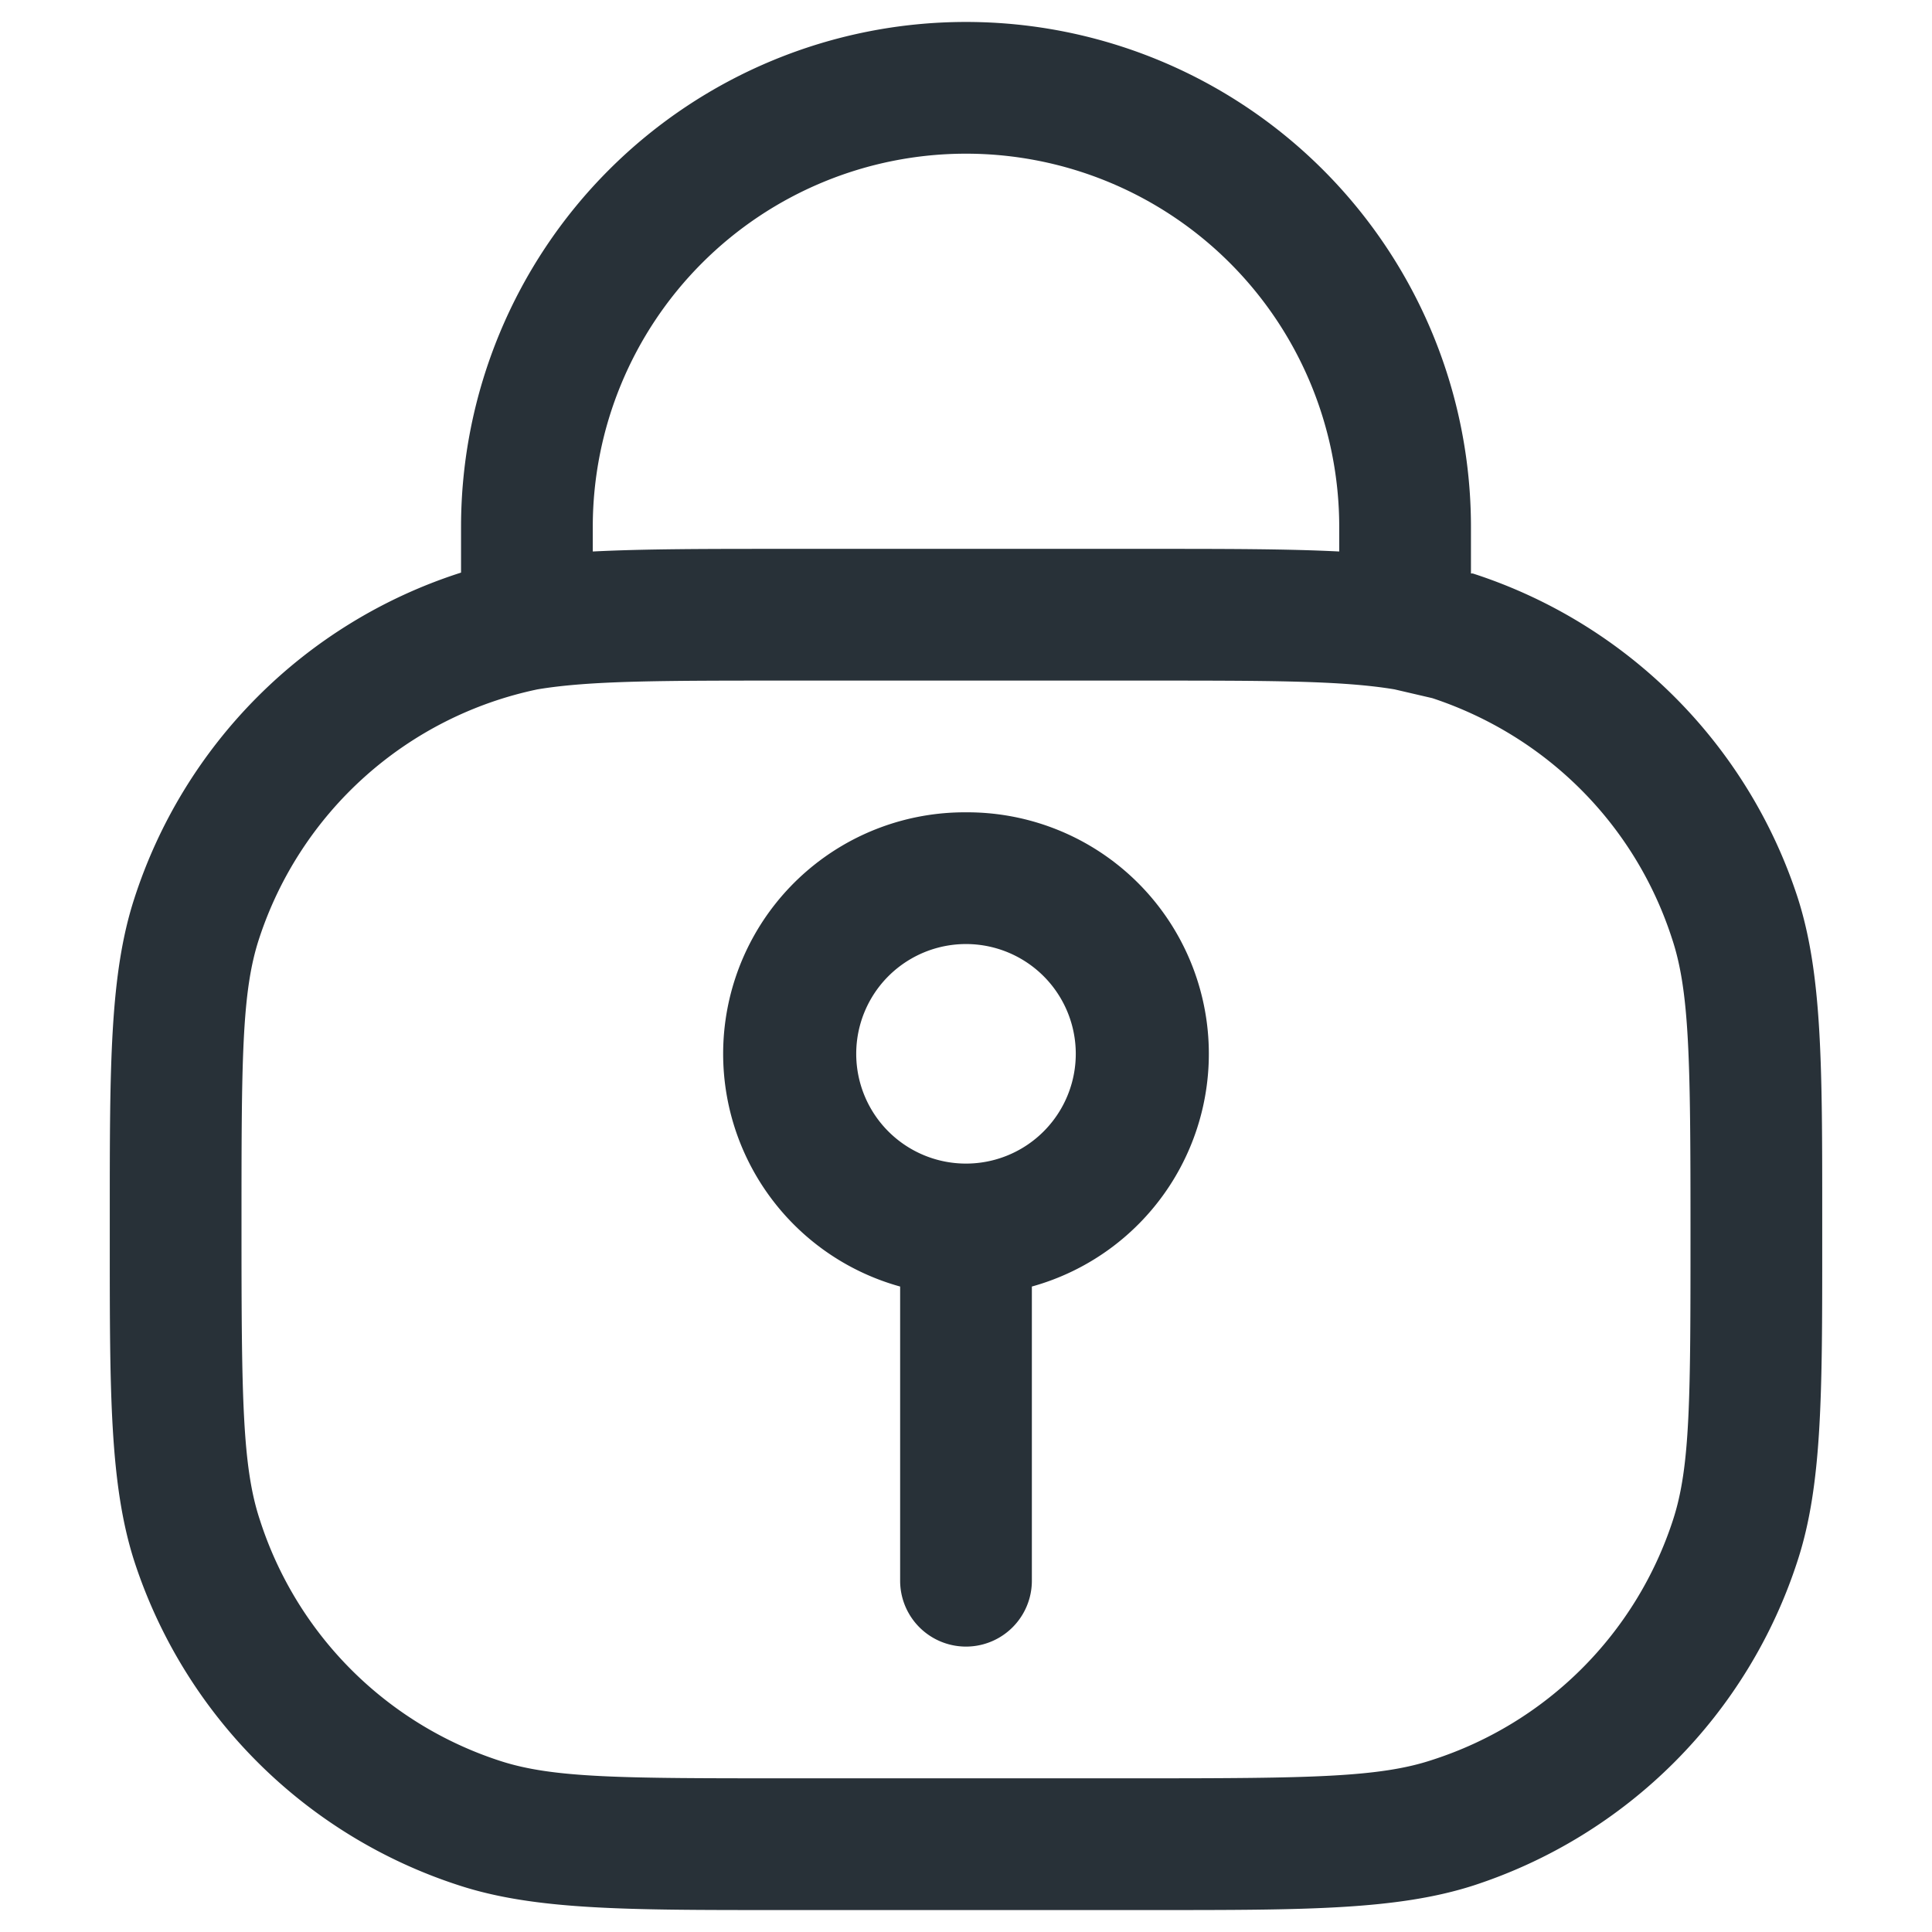
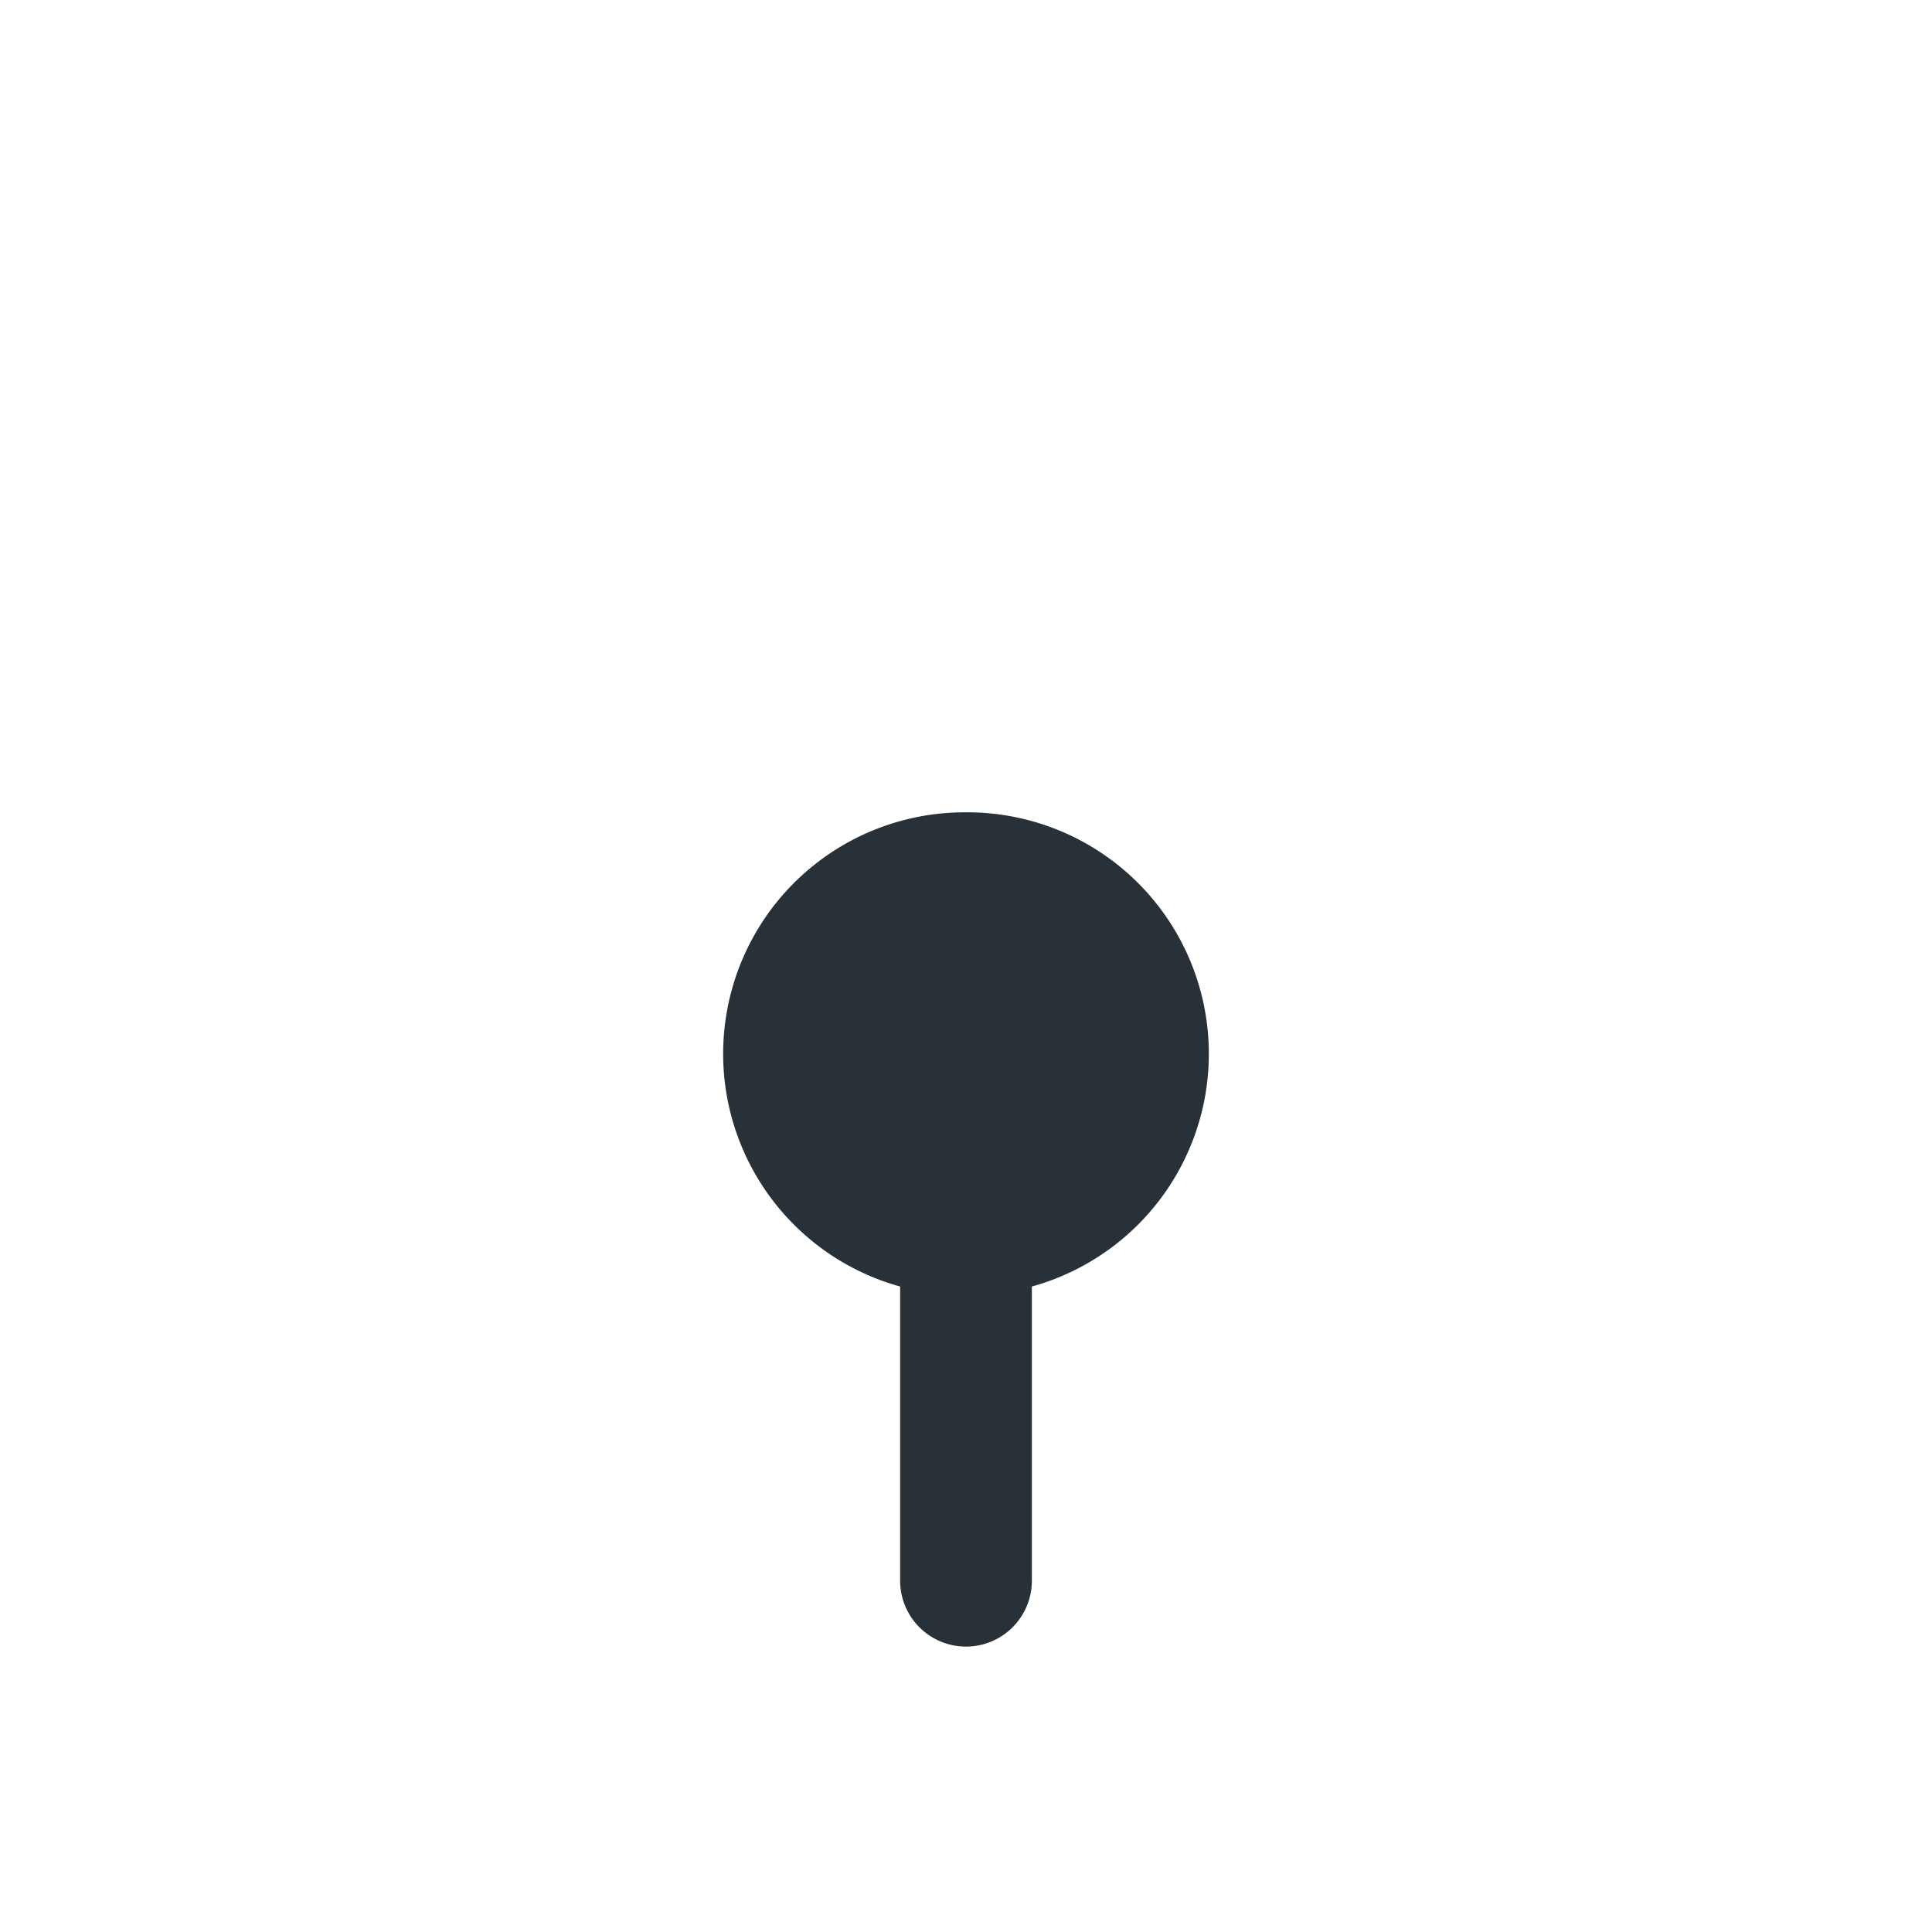
<svg xmlns="http://www.w3.org/2000/svg" width="24" height="24" viewBox="0 0 20 22">
-   <path fill="#283138" d="M10 9.25a2.75 2.75 0 0 0-.75 5.4V18a.75.75 0 0 0 1.5 0v-3.35a2.75 2.75 0 0 0-.75-5.4ZM8.75 12a1.25 1.25 0 1 1 2.5 0 1.25 1.25 0 0 1-2.5 0Z" />
-   <path fill="#283138" d="M10 .25A5.75 5.75 0 0 0 4.25 6v.52l-.03.01a5.75 5.75 0 0 0-3.69 3.7c-.28.86-.28 1.9-.28 3.6v.33c0 1.7 0 2.75.28 3.62a5.75 5.75 0 0 0 3.7 3.69c.86.28 1.9.28 3.6.28h4.33c1.7 0 2.75 0 3.62-.28a5.75 5.75 0 0 0 3.69-3.7c.28-.86.28-1.9.28-3.6v-.33c0-1.7 0-2.75-.28-3.62a5.75 5.75 0 0 0-3.7-3.69h-.02V6A5.75 5.75 0 0 0 10 .25Zm-2.08 6c-.88 0-1.58 0-2.17.03V6a4.25 4.25 0 1 1 8.5 0v.28c-.59-.03-1.29-.03-2.17-.03H7.92Zm-2.8 1.6c.6-.1 1.4-.1 2.88-.1h4c1.47 0 2.28 0 2.88.1l.43.1c1.3.43 2.31 1.44 2.73 2.74.2.6.21 1.39.21 3.31 0 1.92 0 2.7-.2 3.31a4.25 4.25 0 0 1-2.74 2.73c-.6.2-1.39.21-3.31.21H8c-1.92 0-2.7 0-3.31-.2a4.25 4.25 0 0 1-2.73-2.74c-.2-.6-.21-1.39-.21-3.31 0-1.92 0-2.7.2-3.31a4.25 4.25 0 0 1 3.17-2.84Z" />
+   <path fill="#283138" d="M10 9.25a2.75 2.75 0 0 0-.75 5.4V18a.75.75 0 0 0 1.5 0v-3.35a2.75 2.75 0 0 0-.75-5.4ZM8.75 12Z" />
</svg>